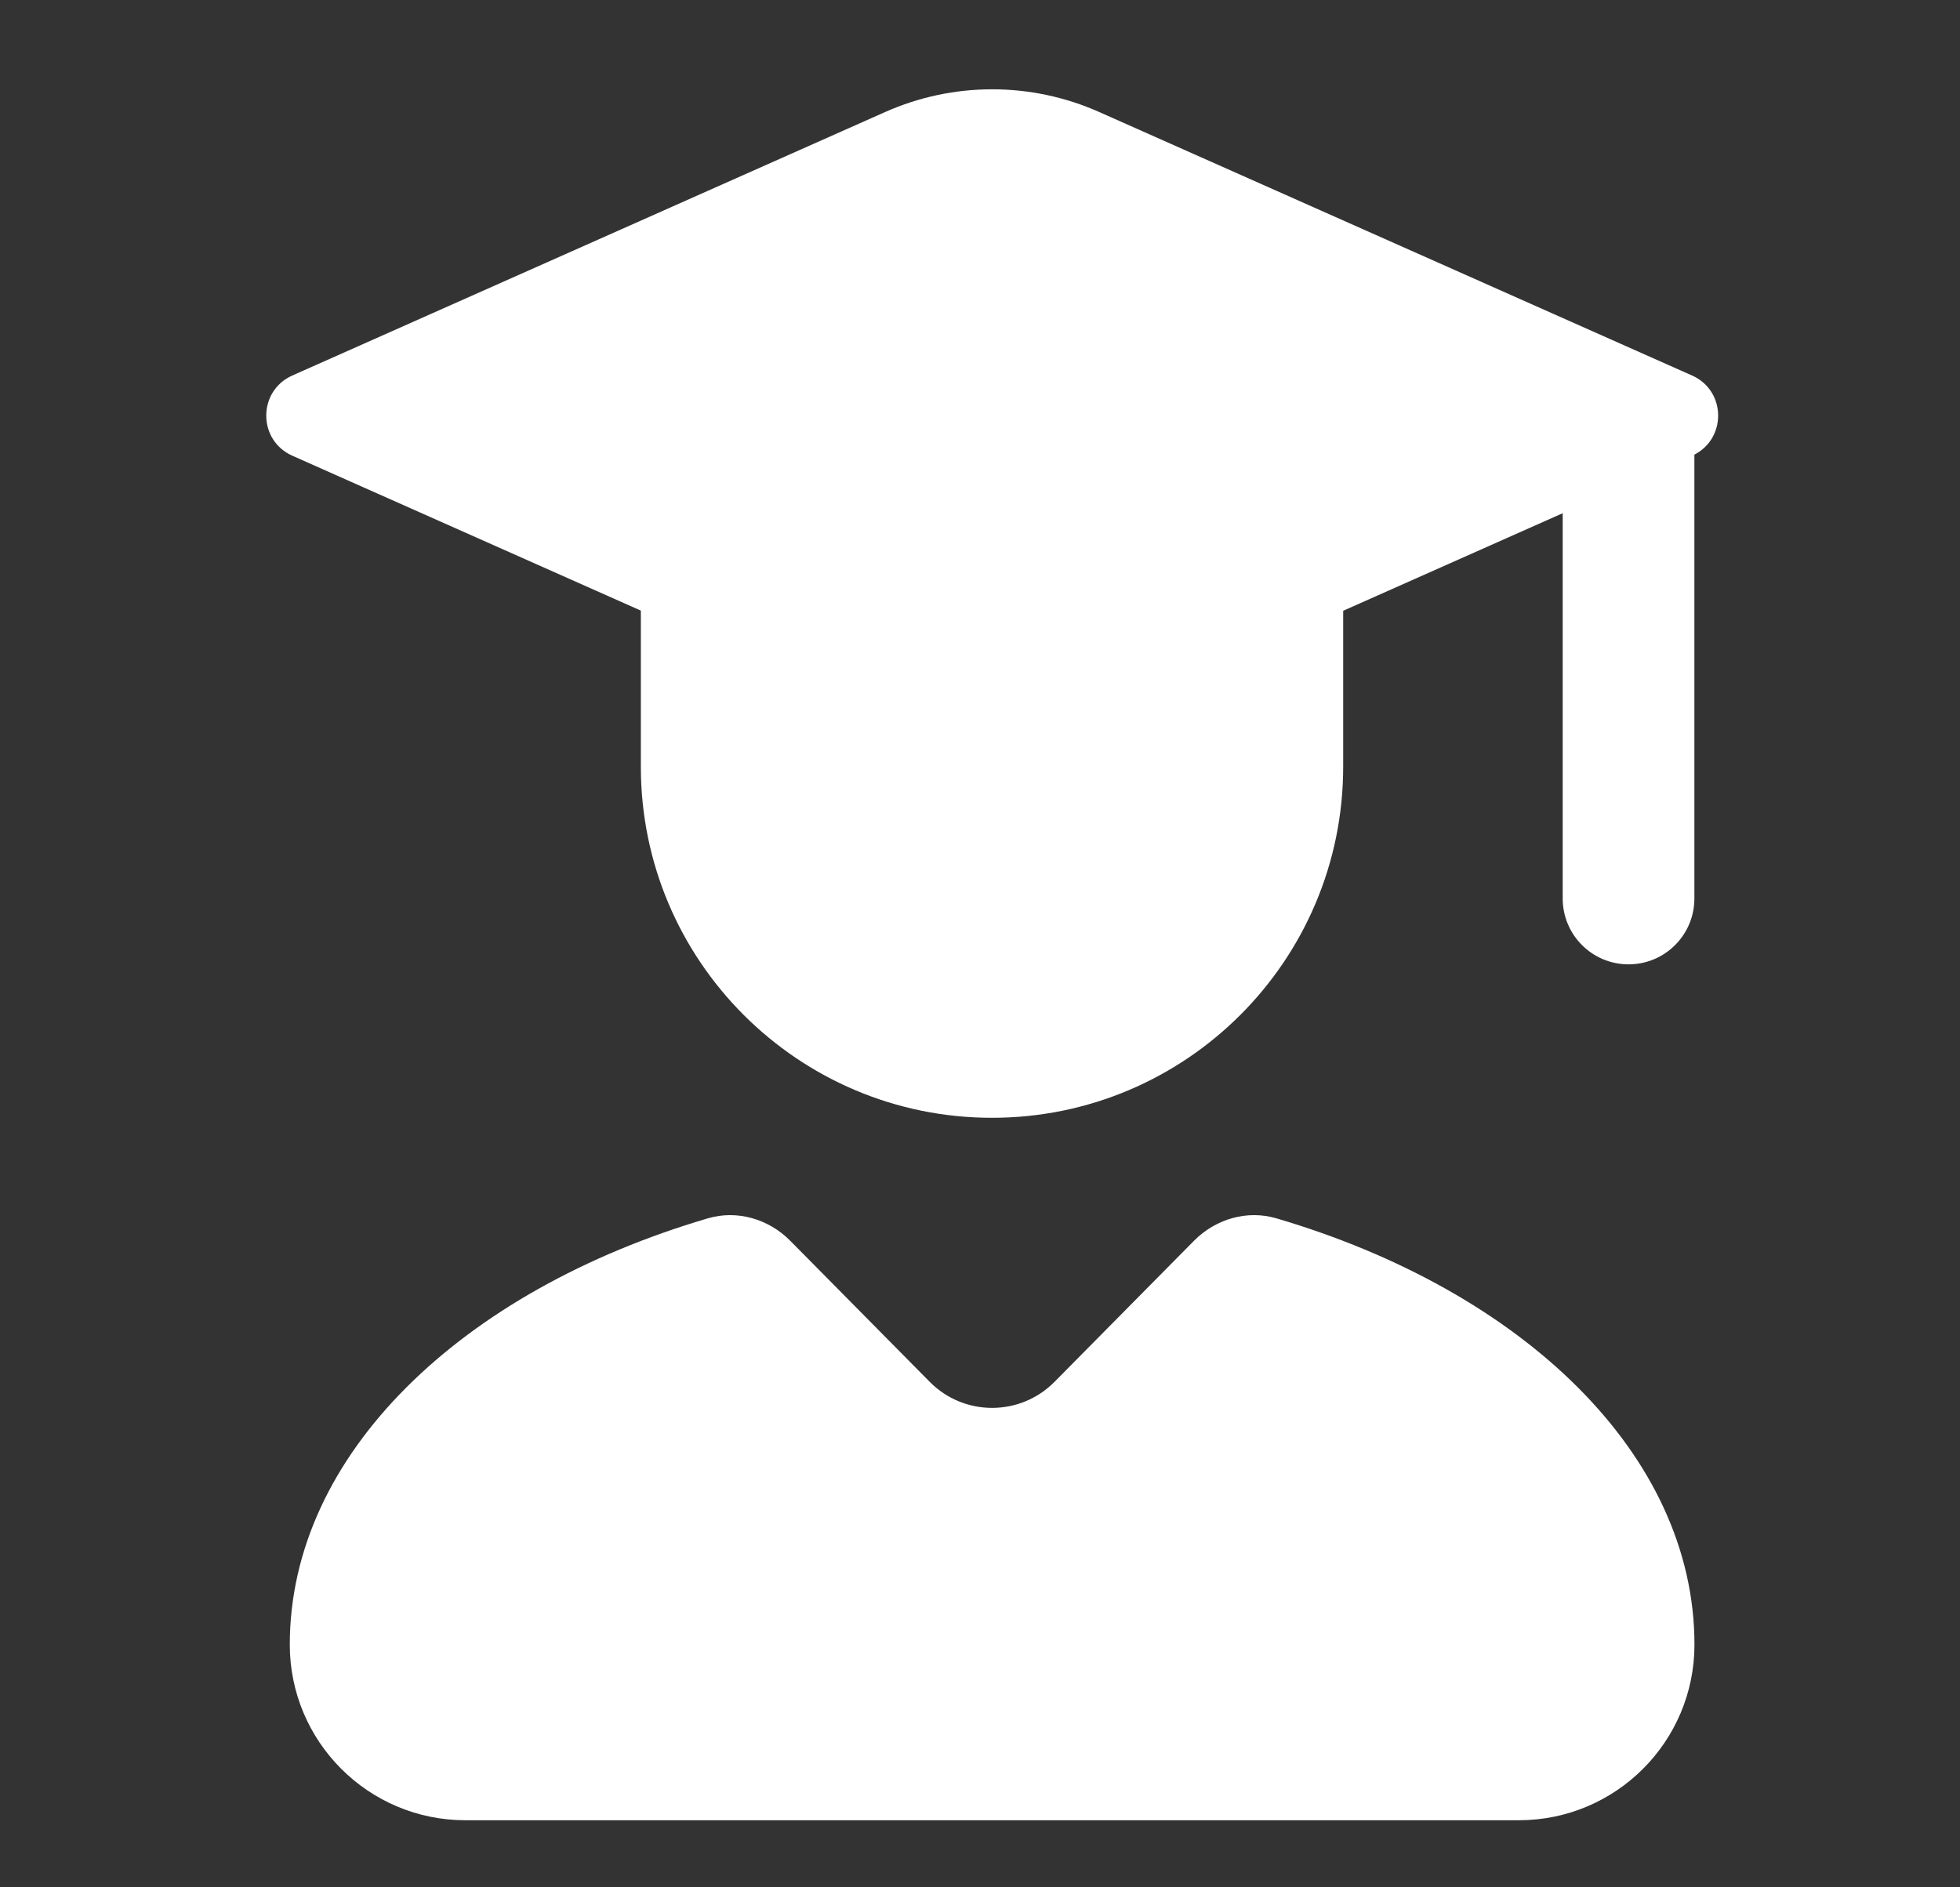
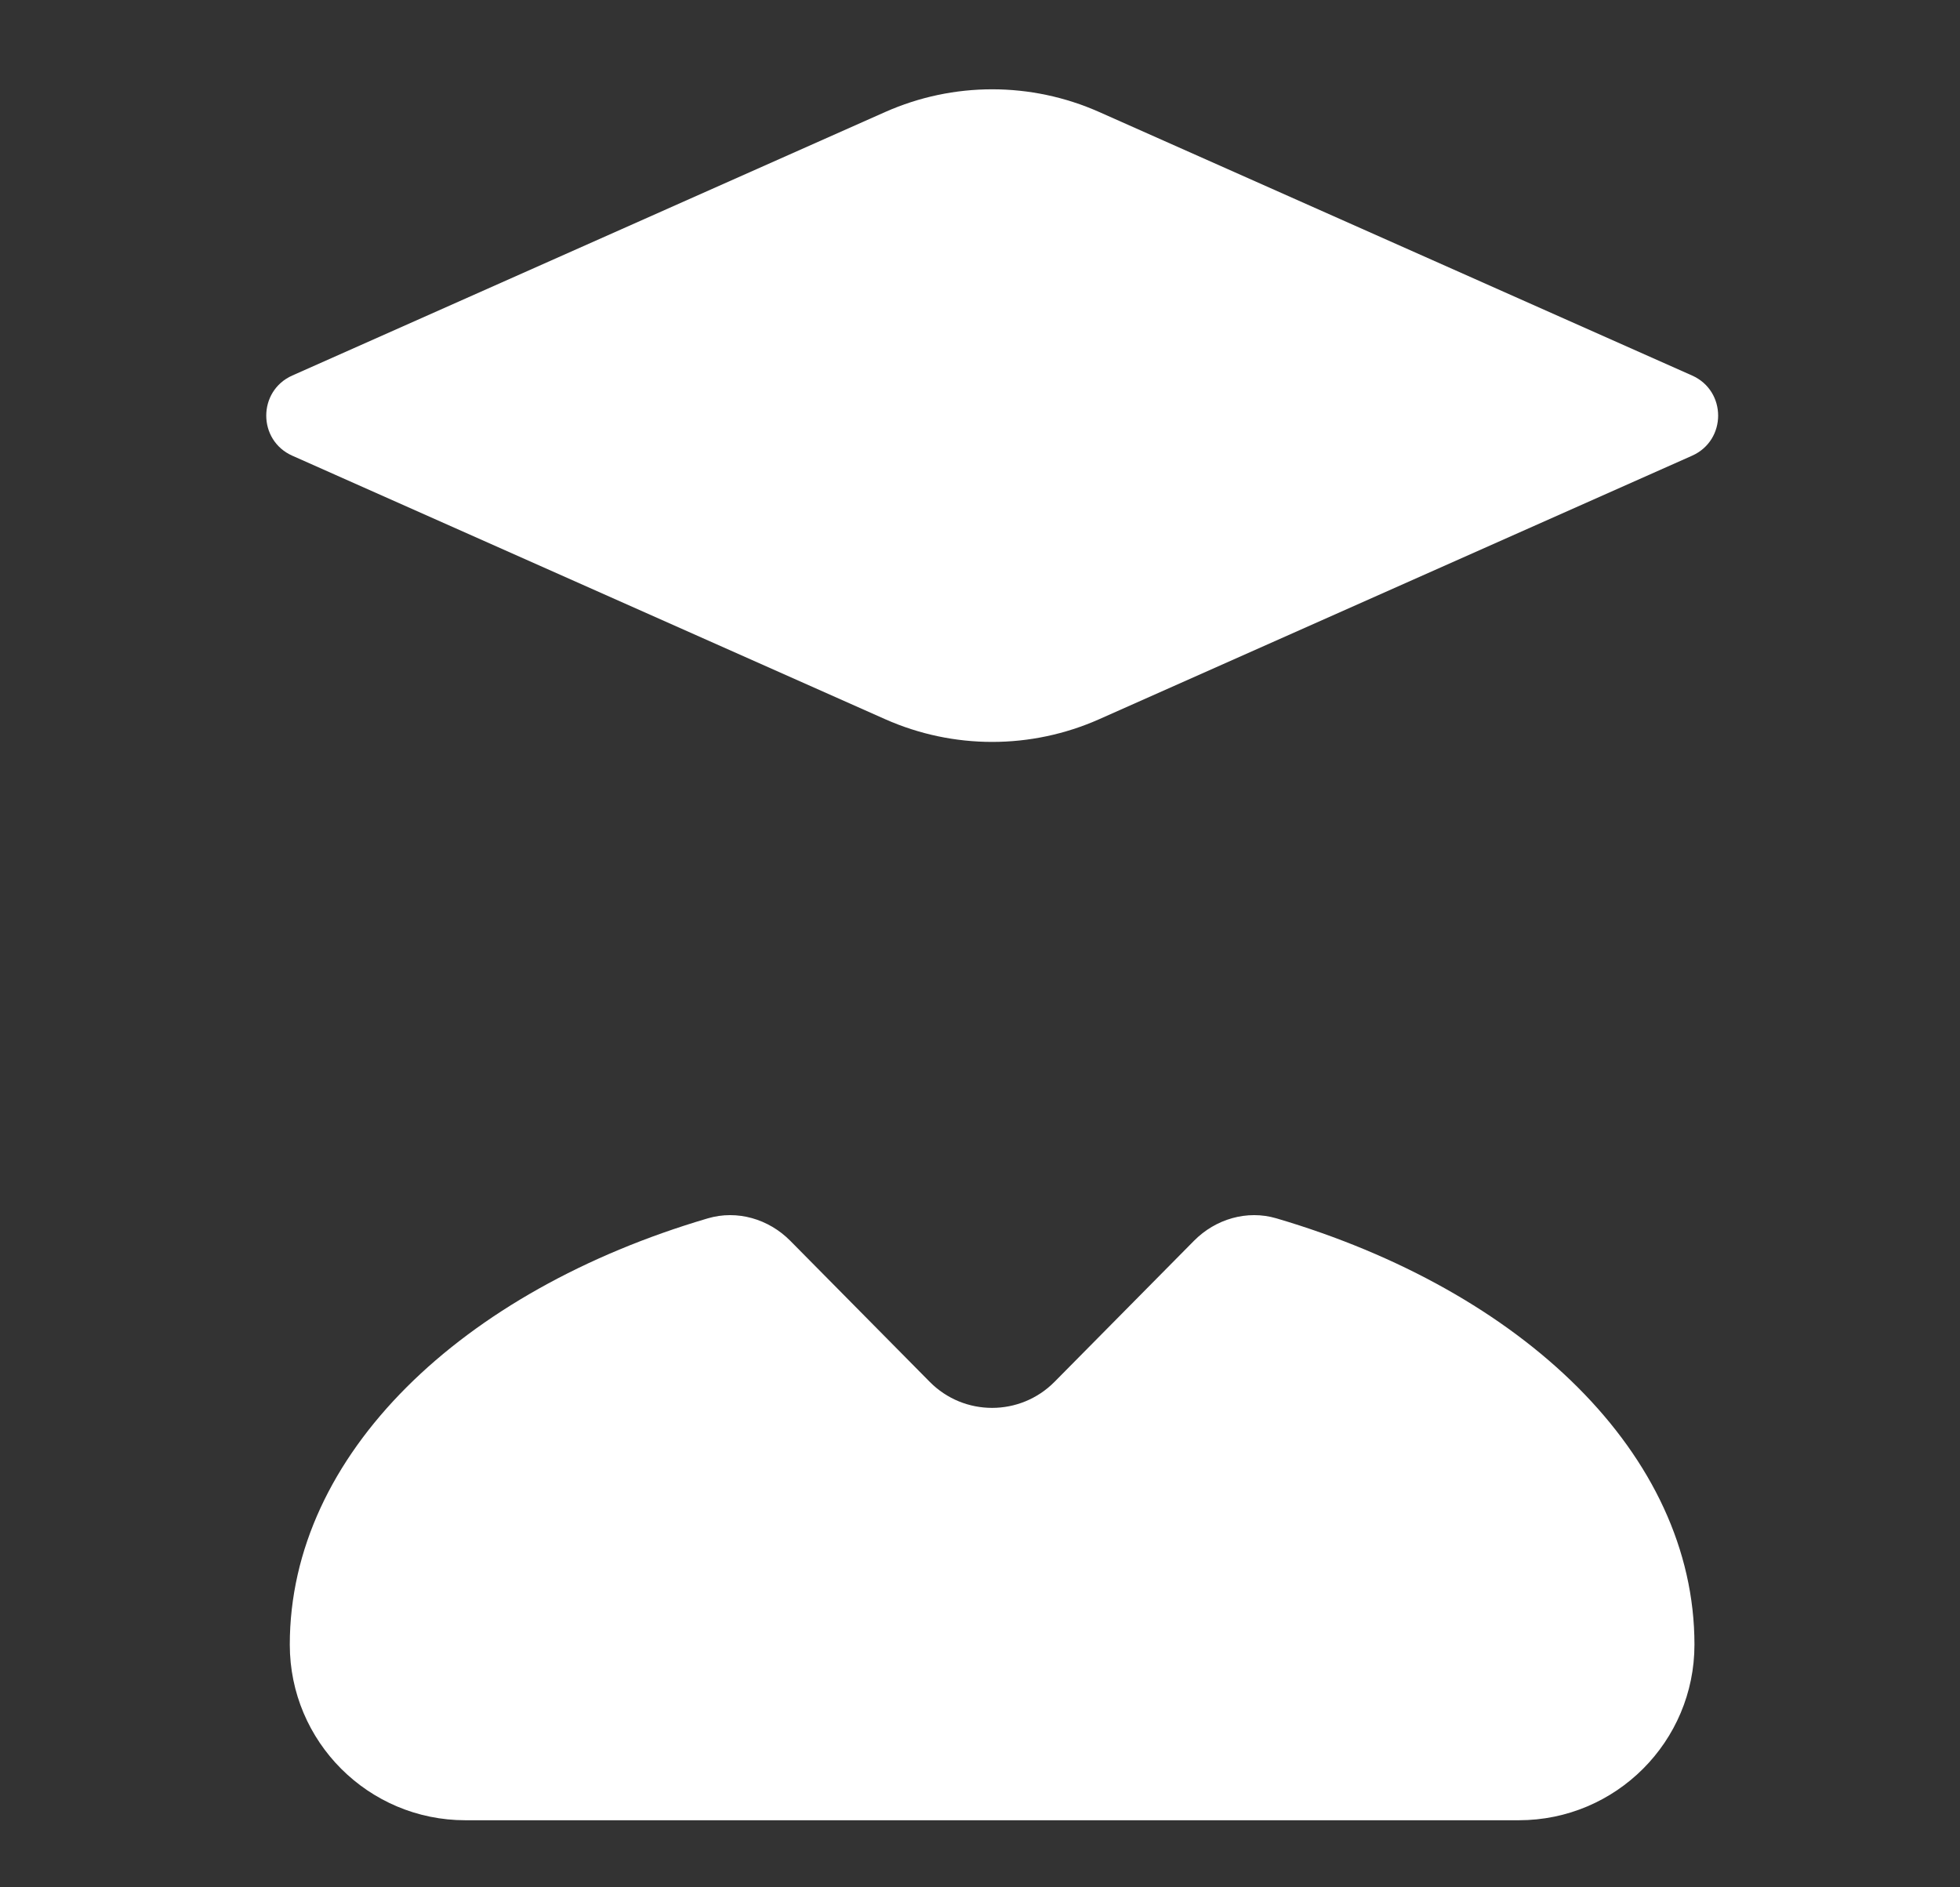
<svg xmlns="http://www.w3.org/2000/svg" width="27" height="26" viewBox="0 0 27 26" fill="none">
  <rect x="0" y="0" width="27" height="26" fill="#333333" stroke="none" />
-   <path fill-rule="evenodd" clip-rule="evenodd" d="M21.527 12.378V5.727H23.341V12.378C23.341 12.879 22.935 13.285 22.434 13.285C21.933 13.285 21.527 12.879 21.527 12.378Z" fill="white" />
-   <path d="M18.503 10.562V6.934H8.828V10.562C8.828 13.233 10.994 15.399 13.665 15.399C16.337 15.399 18.503 13.233 18.503 10.562Z" fill="white" />
  <path d="M4.027 5.173L12.194 1.543C13.133 1.126 14.203 1.126 15.142 1.543L23.309 5.173C23.788 5.386 23.788 6.065 23.309 6.278L15.142 9.908C14.203 10.325 13.133 10.325 12.194 9.908L4.027 6.278C3.548 6.065 3.548 5.386 4.027 5.173Z" fill="white" />
-   <path d="M16.448 17.093L14.527 19.036C14.053 19.515 13.28 19.515 12.807 19.036L10.886 17.093C10.589 16.793 10.156 16.665 9.751 16.784C6.359 17.782 3.992 20.036 3.992 22.657C3.992 23.993 5.075 25.076 6.411 25.076H20.923C22.259 25.076 23.342 23.993 23.342 22.657C23.342 20.036 20.975 17.782 17.583 16.784C17.178 16.665 16.745 16.793 16.448 17.093Z" fill="white" />
+   <path d="M16.448 17.093L14.527 19.036C14.053 19.515 13.28 19.515 12.807 19.036L10.886 17.093C10.589 16.793 10.156 16.665 9.751 16.784C6.359 17.782 3.992 20.036 3.992 22.657C3.992 23.993 5.075 25.076 6.411 25.076H20.923C22.259 25.076 23.342 23.993 23.342 22.657C23.342 20.036 20.975 17.782 17.583 16.784C17.178 16.665 16.745 16.793 16.448 17.093" fill="white" />
</svg>